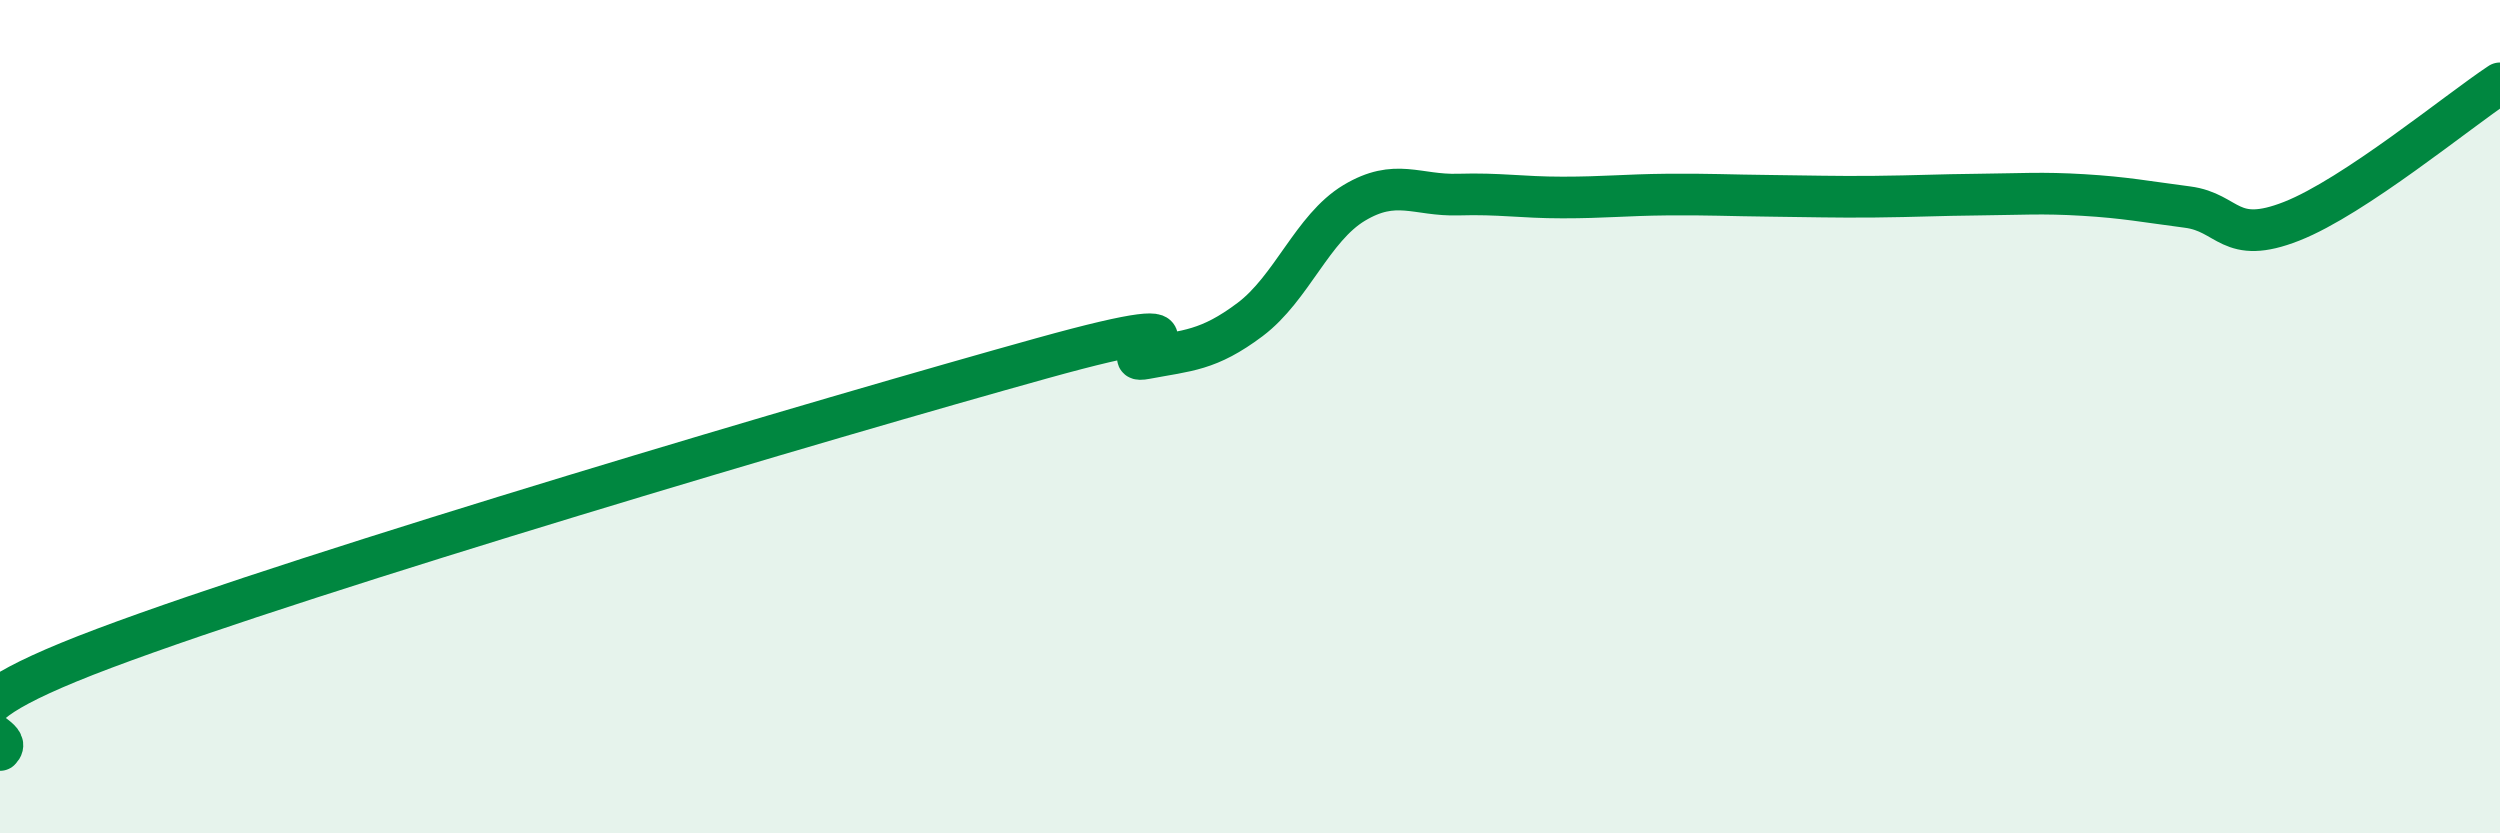
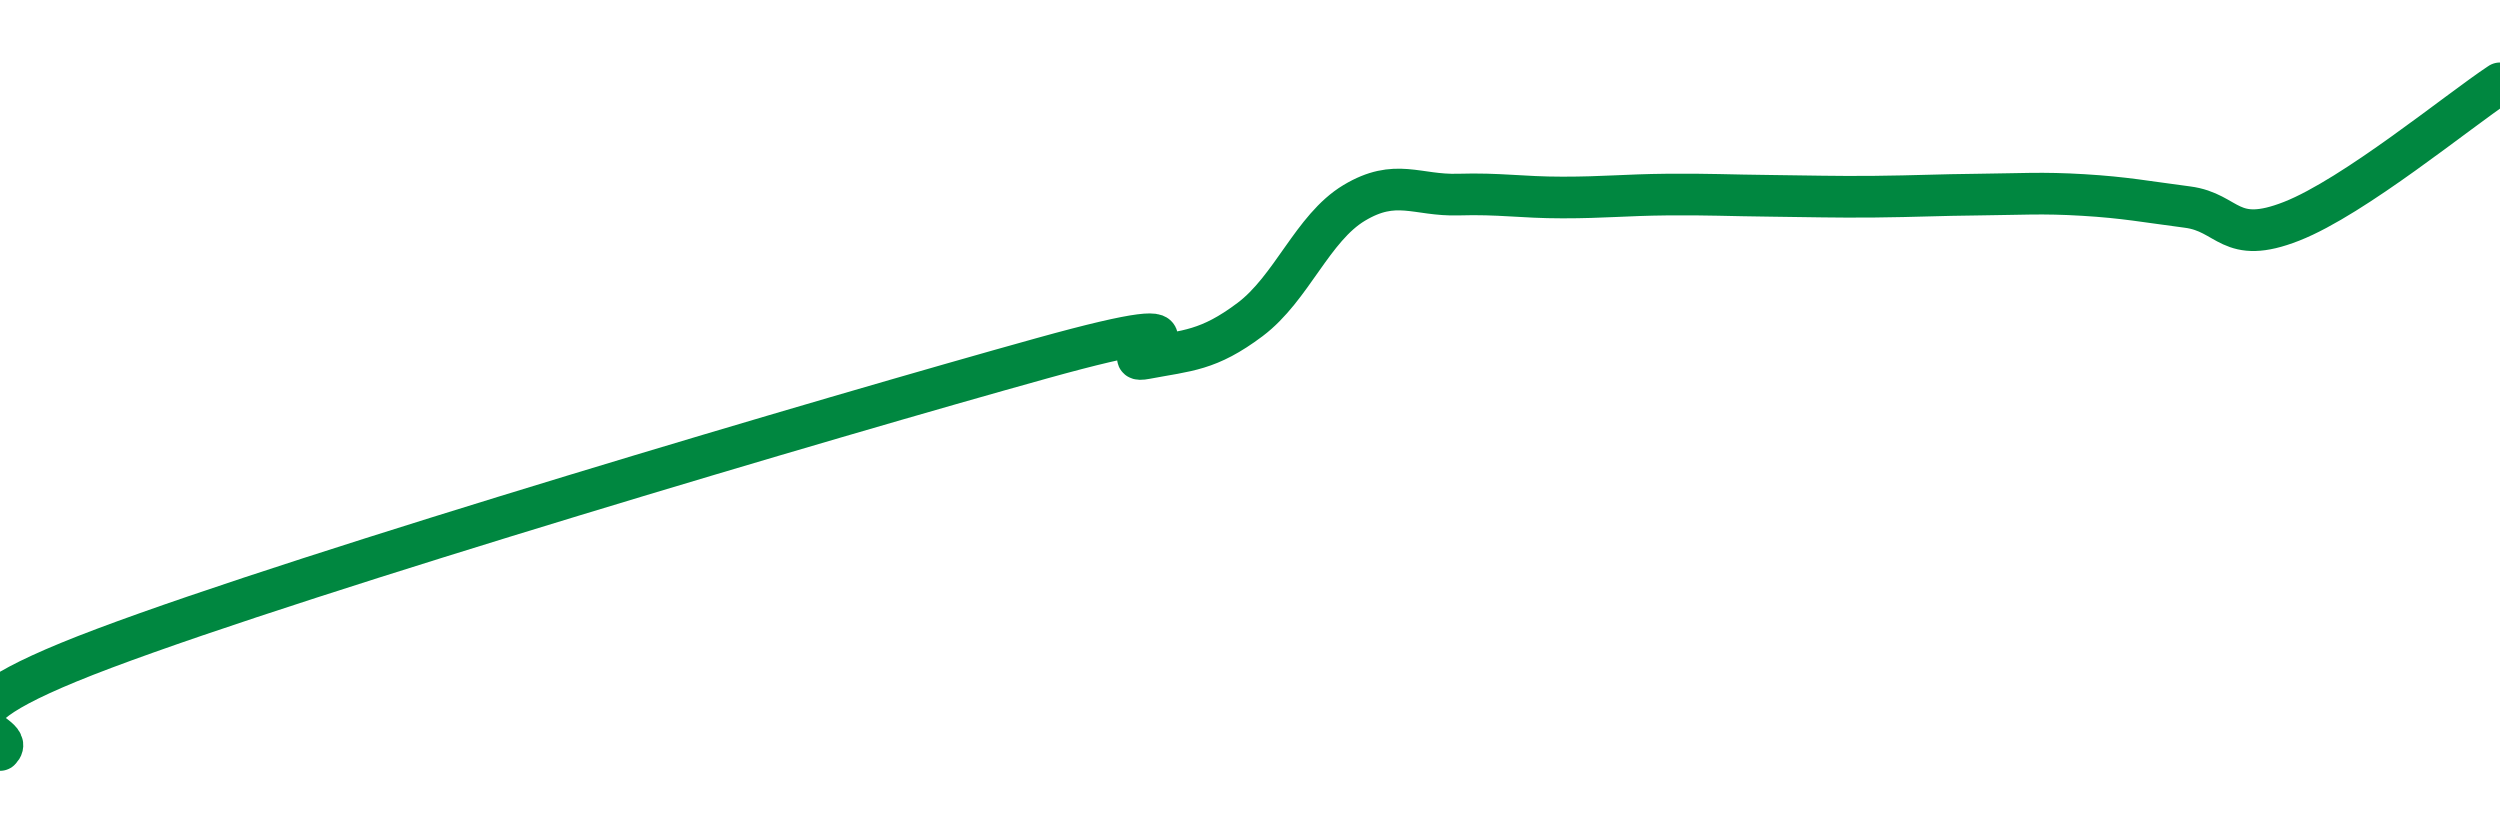
<svg xmlns="http://www.w3.org/2000/svg" width="60" height="20" viewBox="0 0 60 20">
-   <path d="M 0,18 C 0.5,17.51 -2.5,17.44 2.5,15.56 C 7.5,13.68 20,9.99 25,8.6 C 30,7.21 26.5,8.79 27.5,8.6 C 28.5,8.41 29,8.42 30,7.67 C 31,6.92 31.5,5.47 32.5,4.87 C 33.5,4.27 34,4.7 35,4.67 C 36,4.64 36.5,4.74 37.5,4.74 C 38.5,4.74 39,4.68 40,4.67 C 41,4.66 41.5,4.69 42.5,4.7 C 43.5,4.71 44,4.73 45,4.72 C 46,4.71 46.5,4.68 47.5,4.67 C 48.5,4.66 49,4.62 50,4.68 C 51,4.74 51.5,4.84 52.5,4.97 C 53.5,5.1 53.5,5.9 55,5.31 C 56.5,4.72 59,2.66 60,2L60 20L0 20Z" fill="#008740" opacity="0.1" stroke-linecap="round" stroke-linejoin="round" />
  <path d="M 0,18 C 0.5,17.51 -2.5,17.44 2.5,15.56 C 7.5,13.68 20,9.99 25,8.6 C 30,7.21 26.5,8.79 27.5,8.6 C 28.5,8.41 29,8.42 30,7.67 C 31,6.92 31.5,5.47 32.5,4.87 C 33.5,4.27 34,4.7 35,4.67 C 36,4.64 36.5,4.74 37.5,4.74 C 38.5,4.74 39,4.68 40,4.67 C 41,4.66 41.5,4.69 42.5,4.7 C 43.5,4.71 44,4.73 45,4.72 C 46,4.71 46.5,4.68 47.5,4.67 C 48.5,4.66 49,4.62 50,4.68 C 51,4.74 51.5,4.84 52.5,4.97 C 53.5,5.1 53.5,5.9 55,5.31 C 56.5,4.72 59,2.66 60,2" stroke="#008740" stroke-width="1" fill="none" stroke-linecap="round" stroke-linejoin="round" />
</svg>